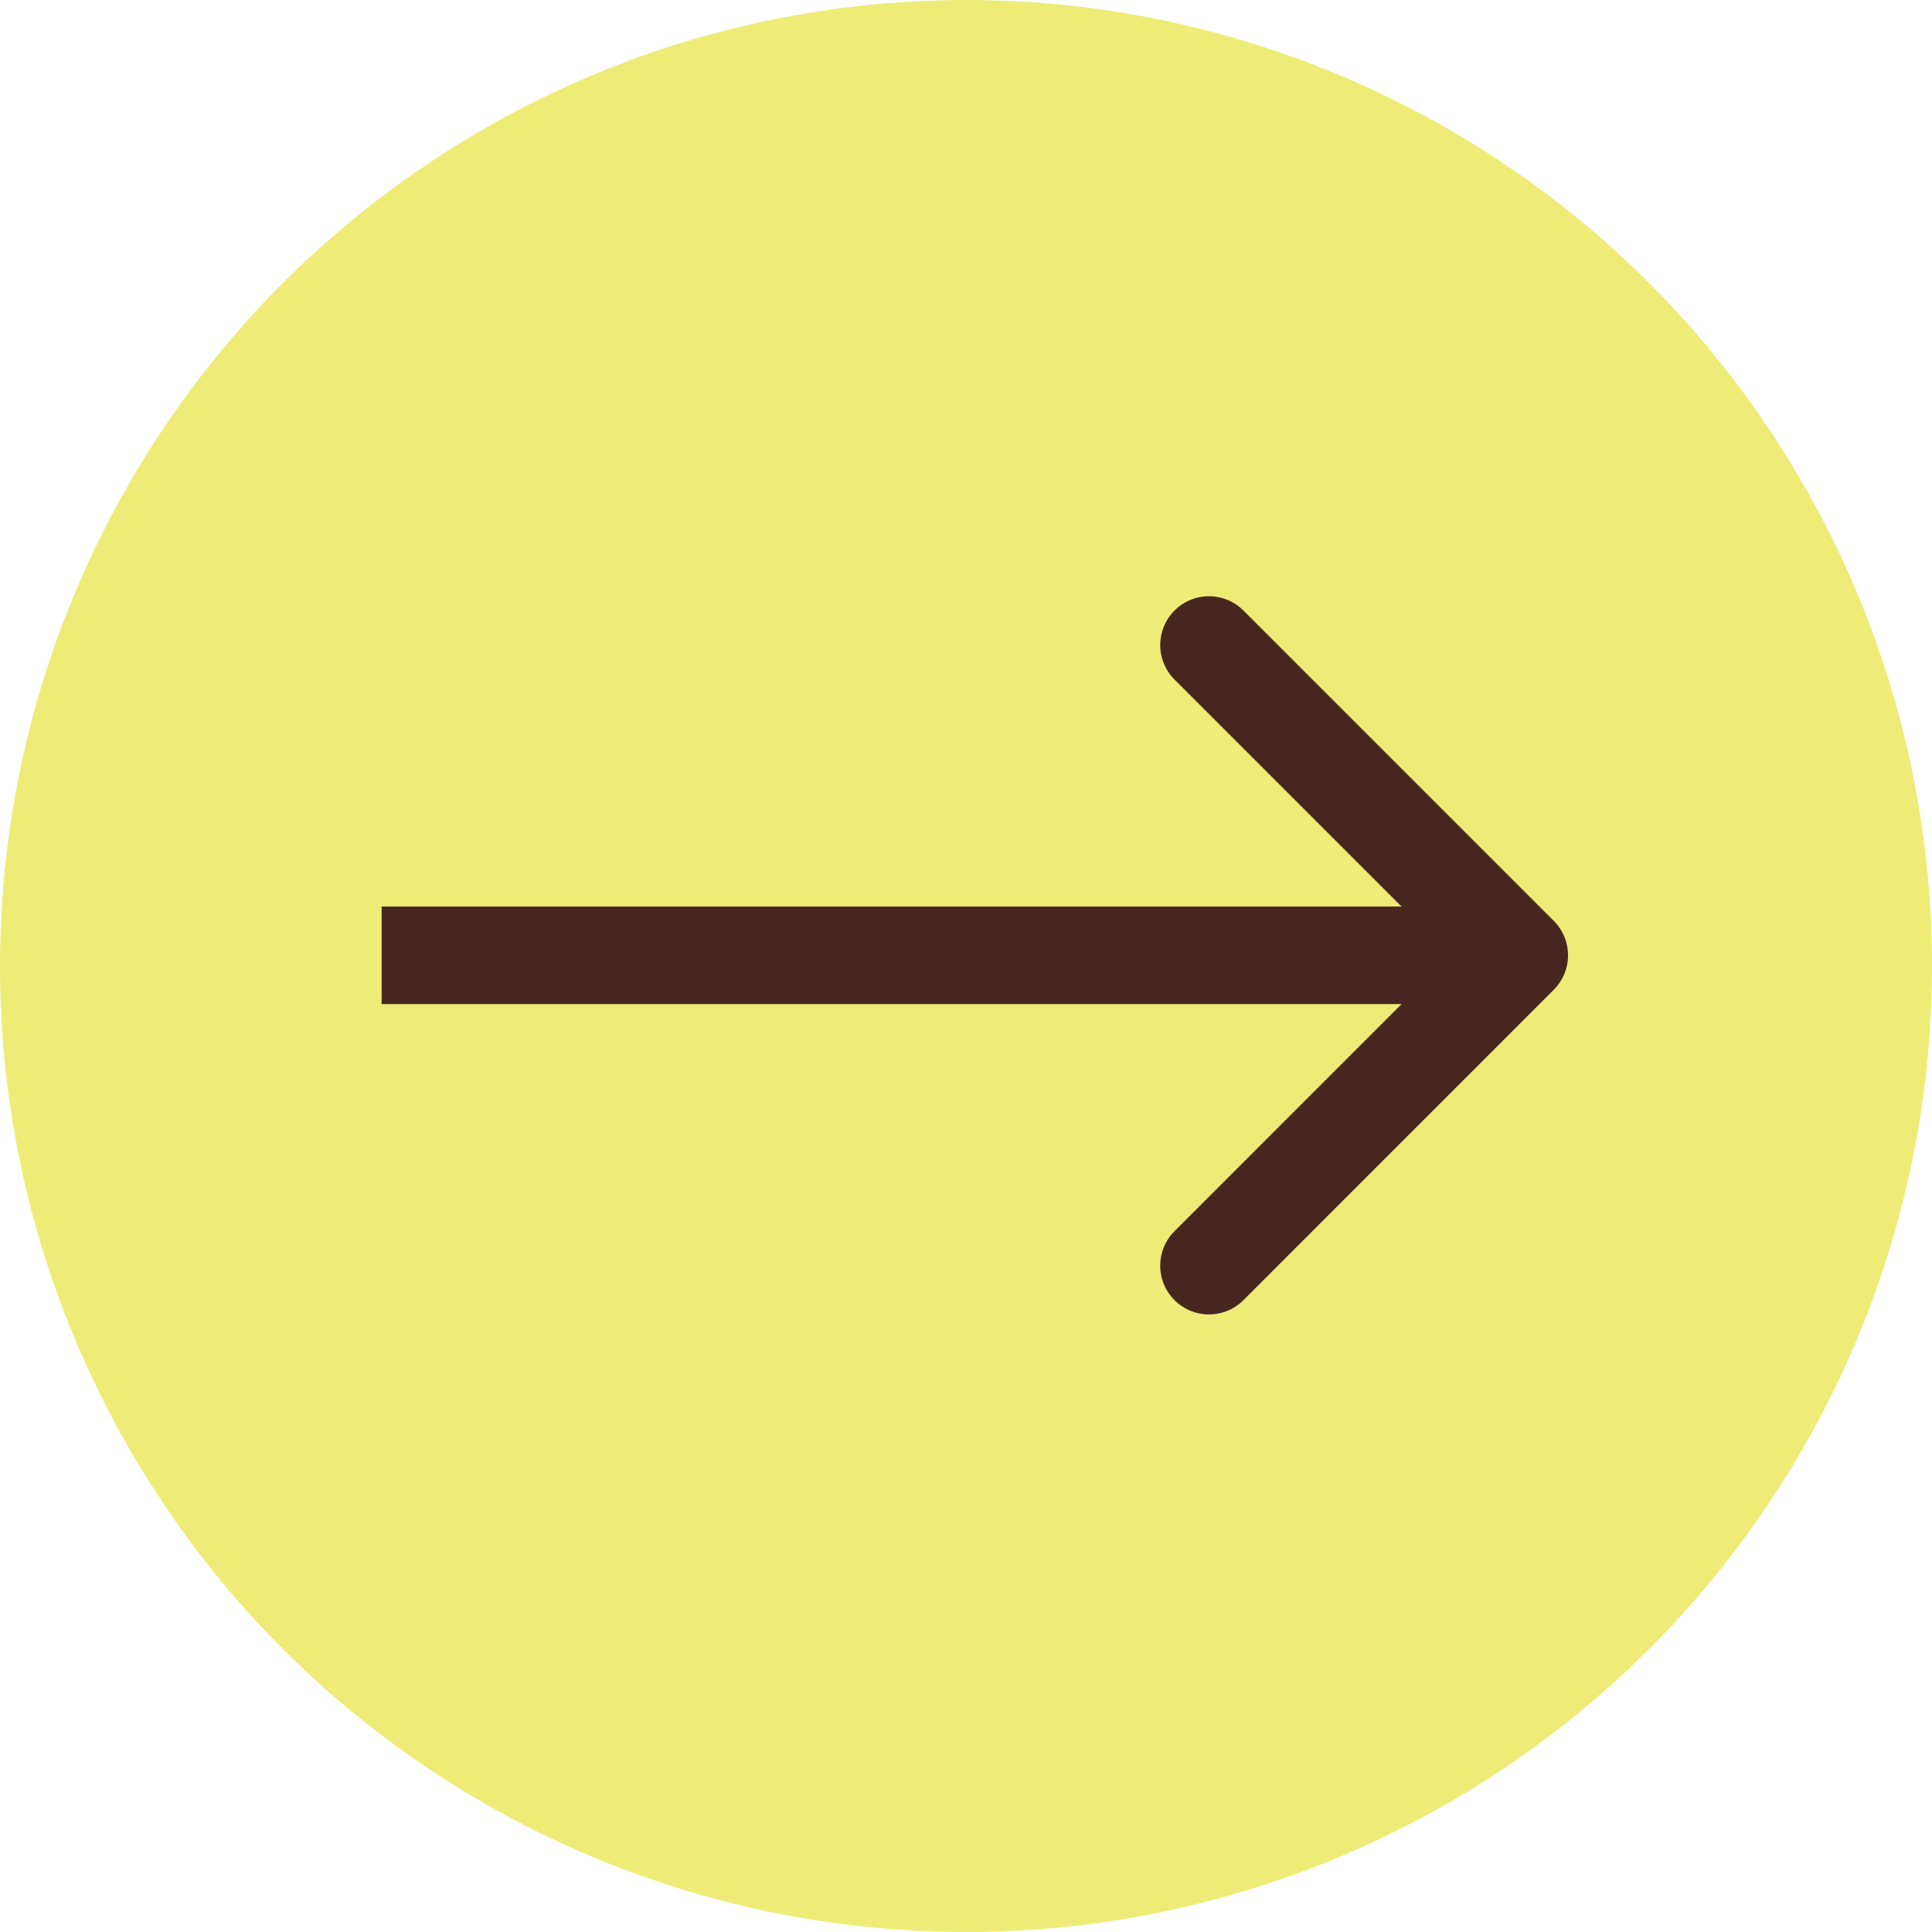
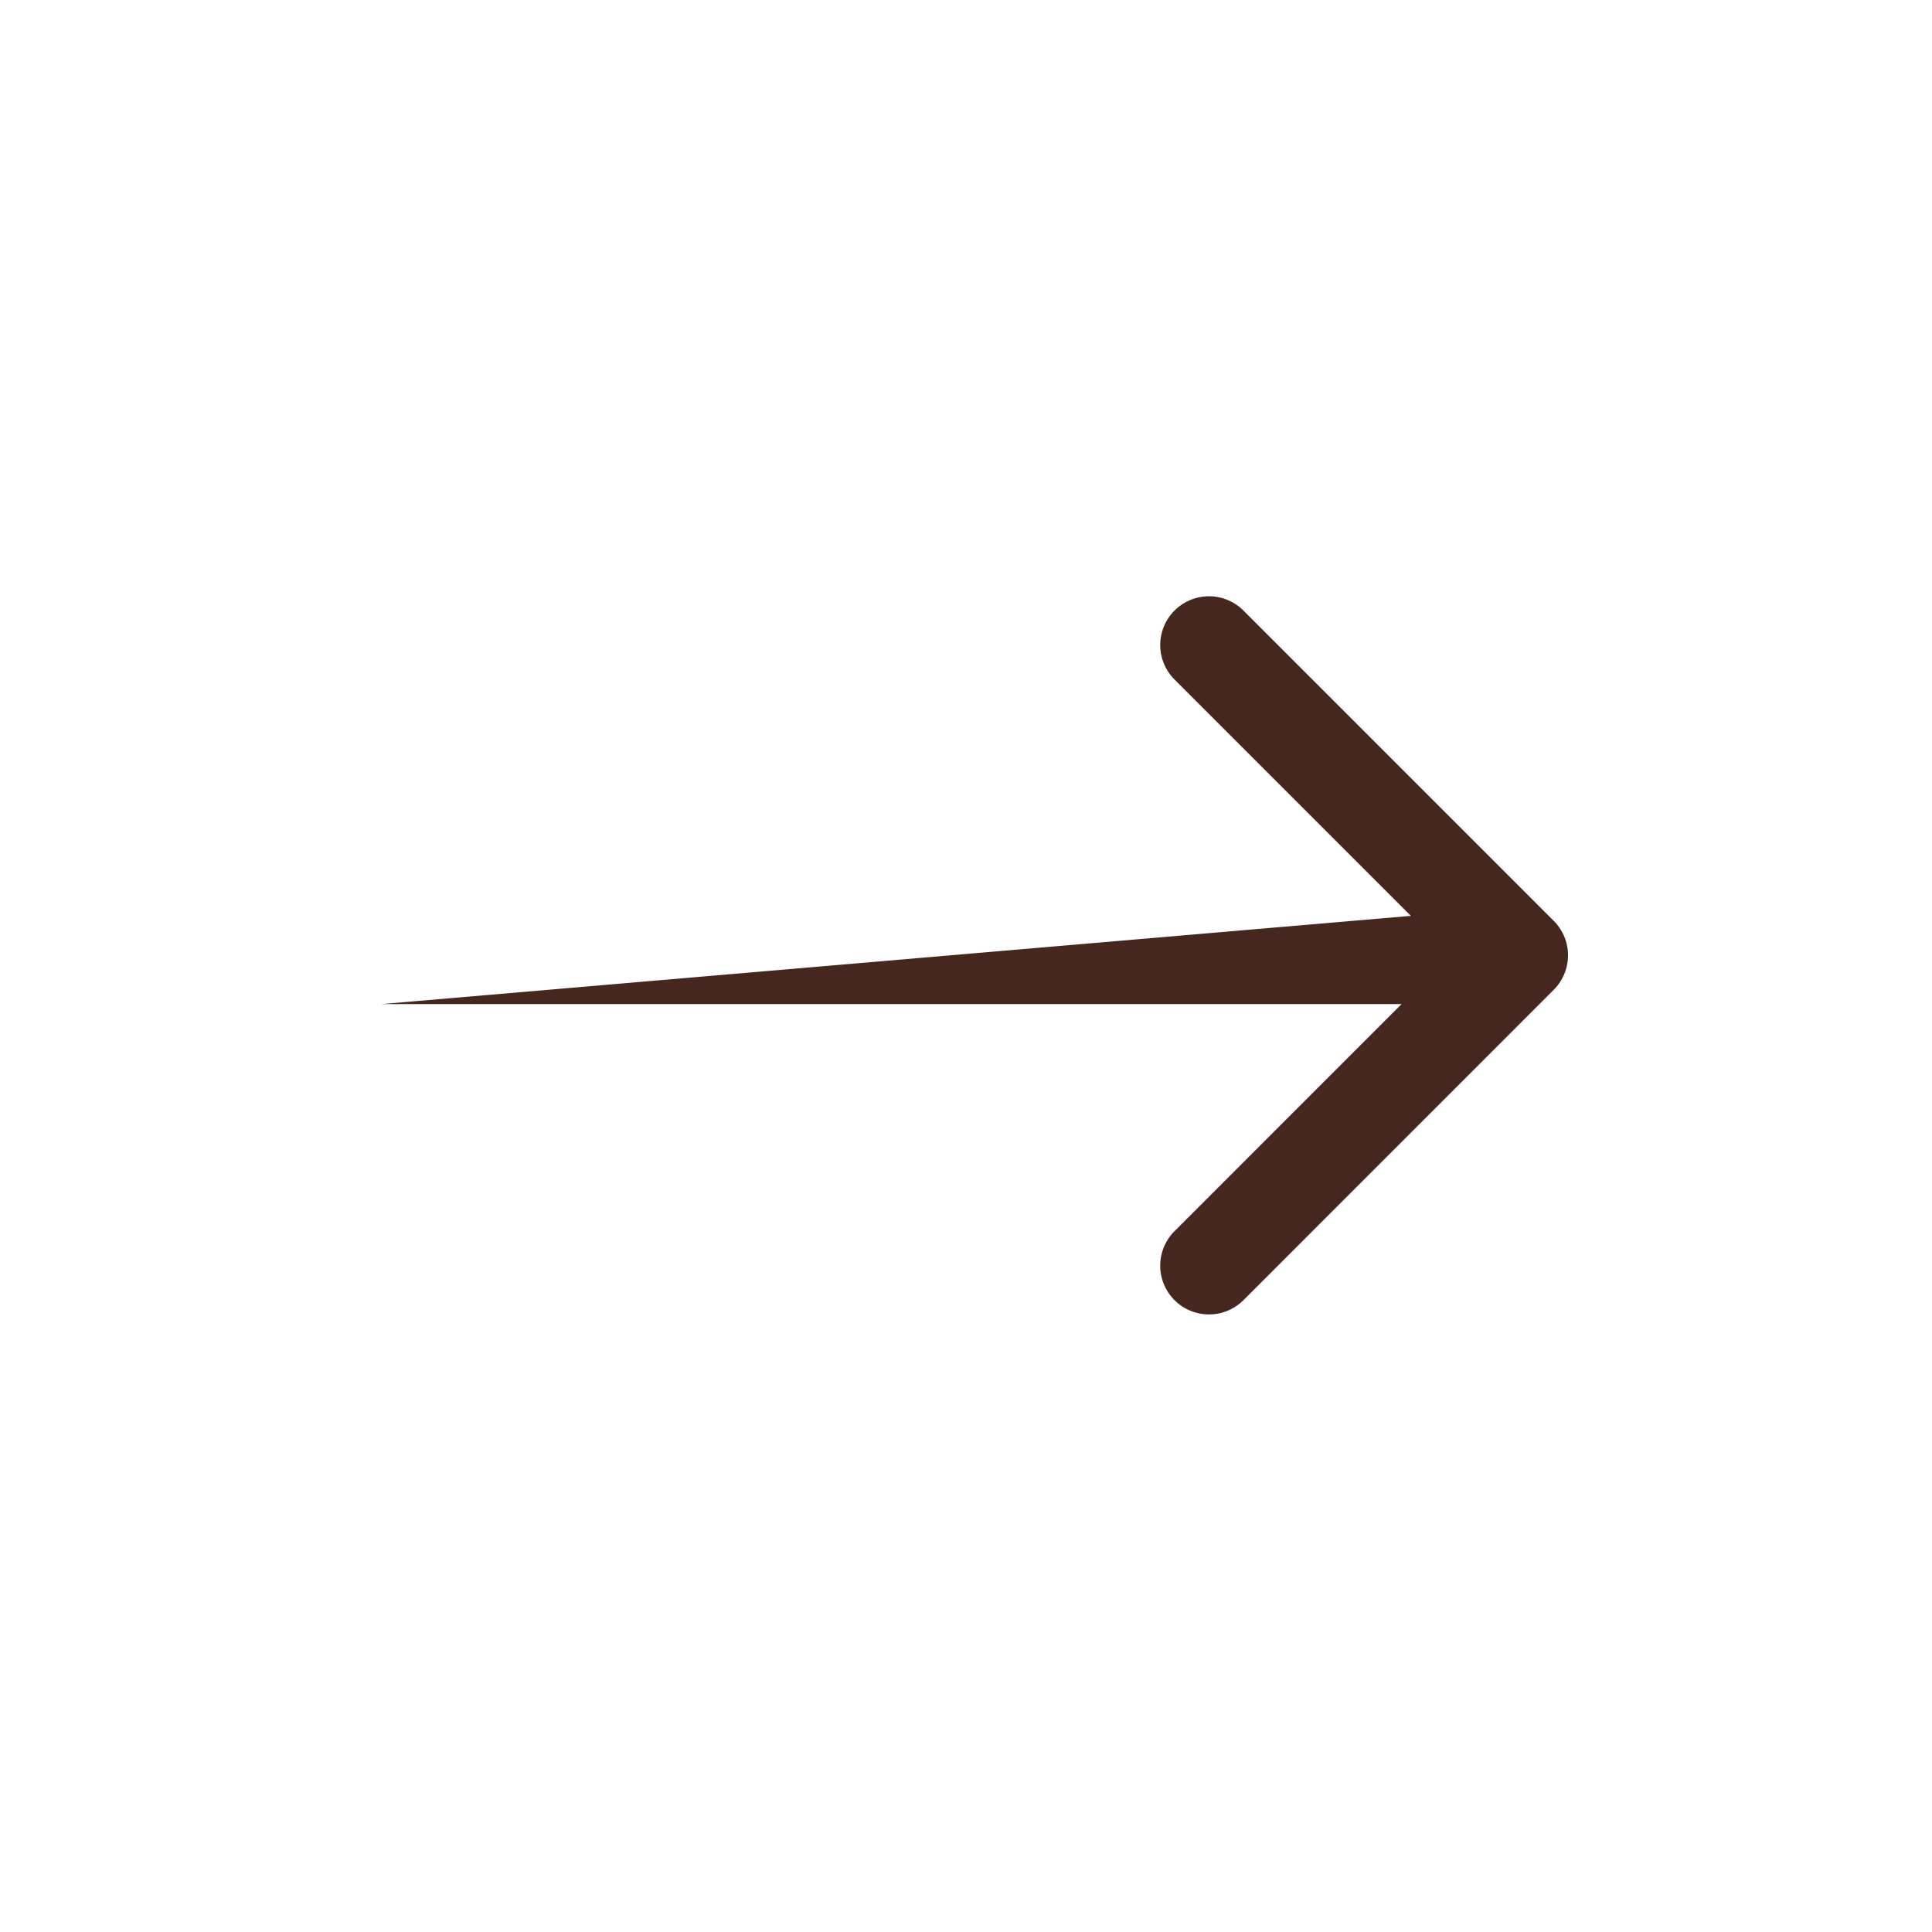
<svg xmlns="http://www.w3.org/2000/svg" width="81" height="81" viewBox="0 0 81 81">
  <g transform="translate(-312 -1260)">
-     <circle cx="40.5" cy="40.5" r="40.5" transform="translate(312 1260)" fill="#eeec77" />
-     <path d="M49.141,17.08a2.044,2.044,0,0,0,0-2.891L36.133,1.18a2.044,2.044,0,0,0-2.891,2.891L44.805,15.634,33.242,27.2a2.044,2.044,0,0,0,2.891,2.891ZM0,17.678H47.7V13.59H0Z" transform="translate(328 1284.418)" fill="#462720" />
+     <path d="M49.141,17.08a2.044,2.044,0,0,0,0-2.891L36.133,1.18a2.044,2.044,0,0,0-2.891,2.891L44.805,15.634,33.242,27.2a2.044,2.044,0,0,0,2.891,2.891ZM0,17.678H47.7V13.59Z" transform="translate(328 1284.418)" fill="#462720" />
  </g>
</svg>